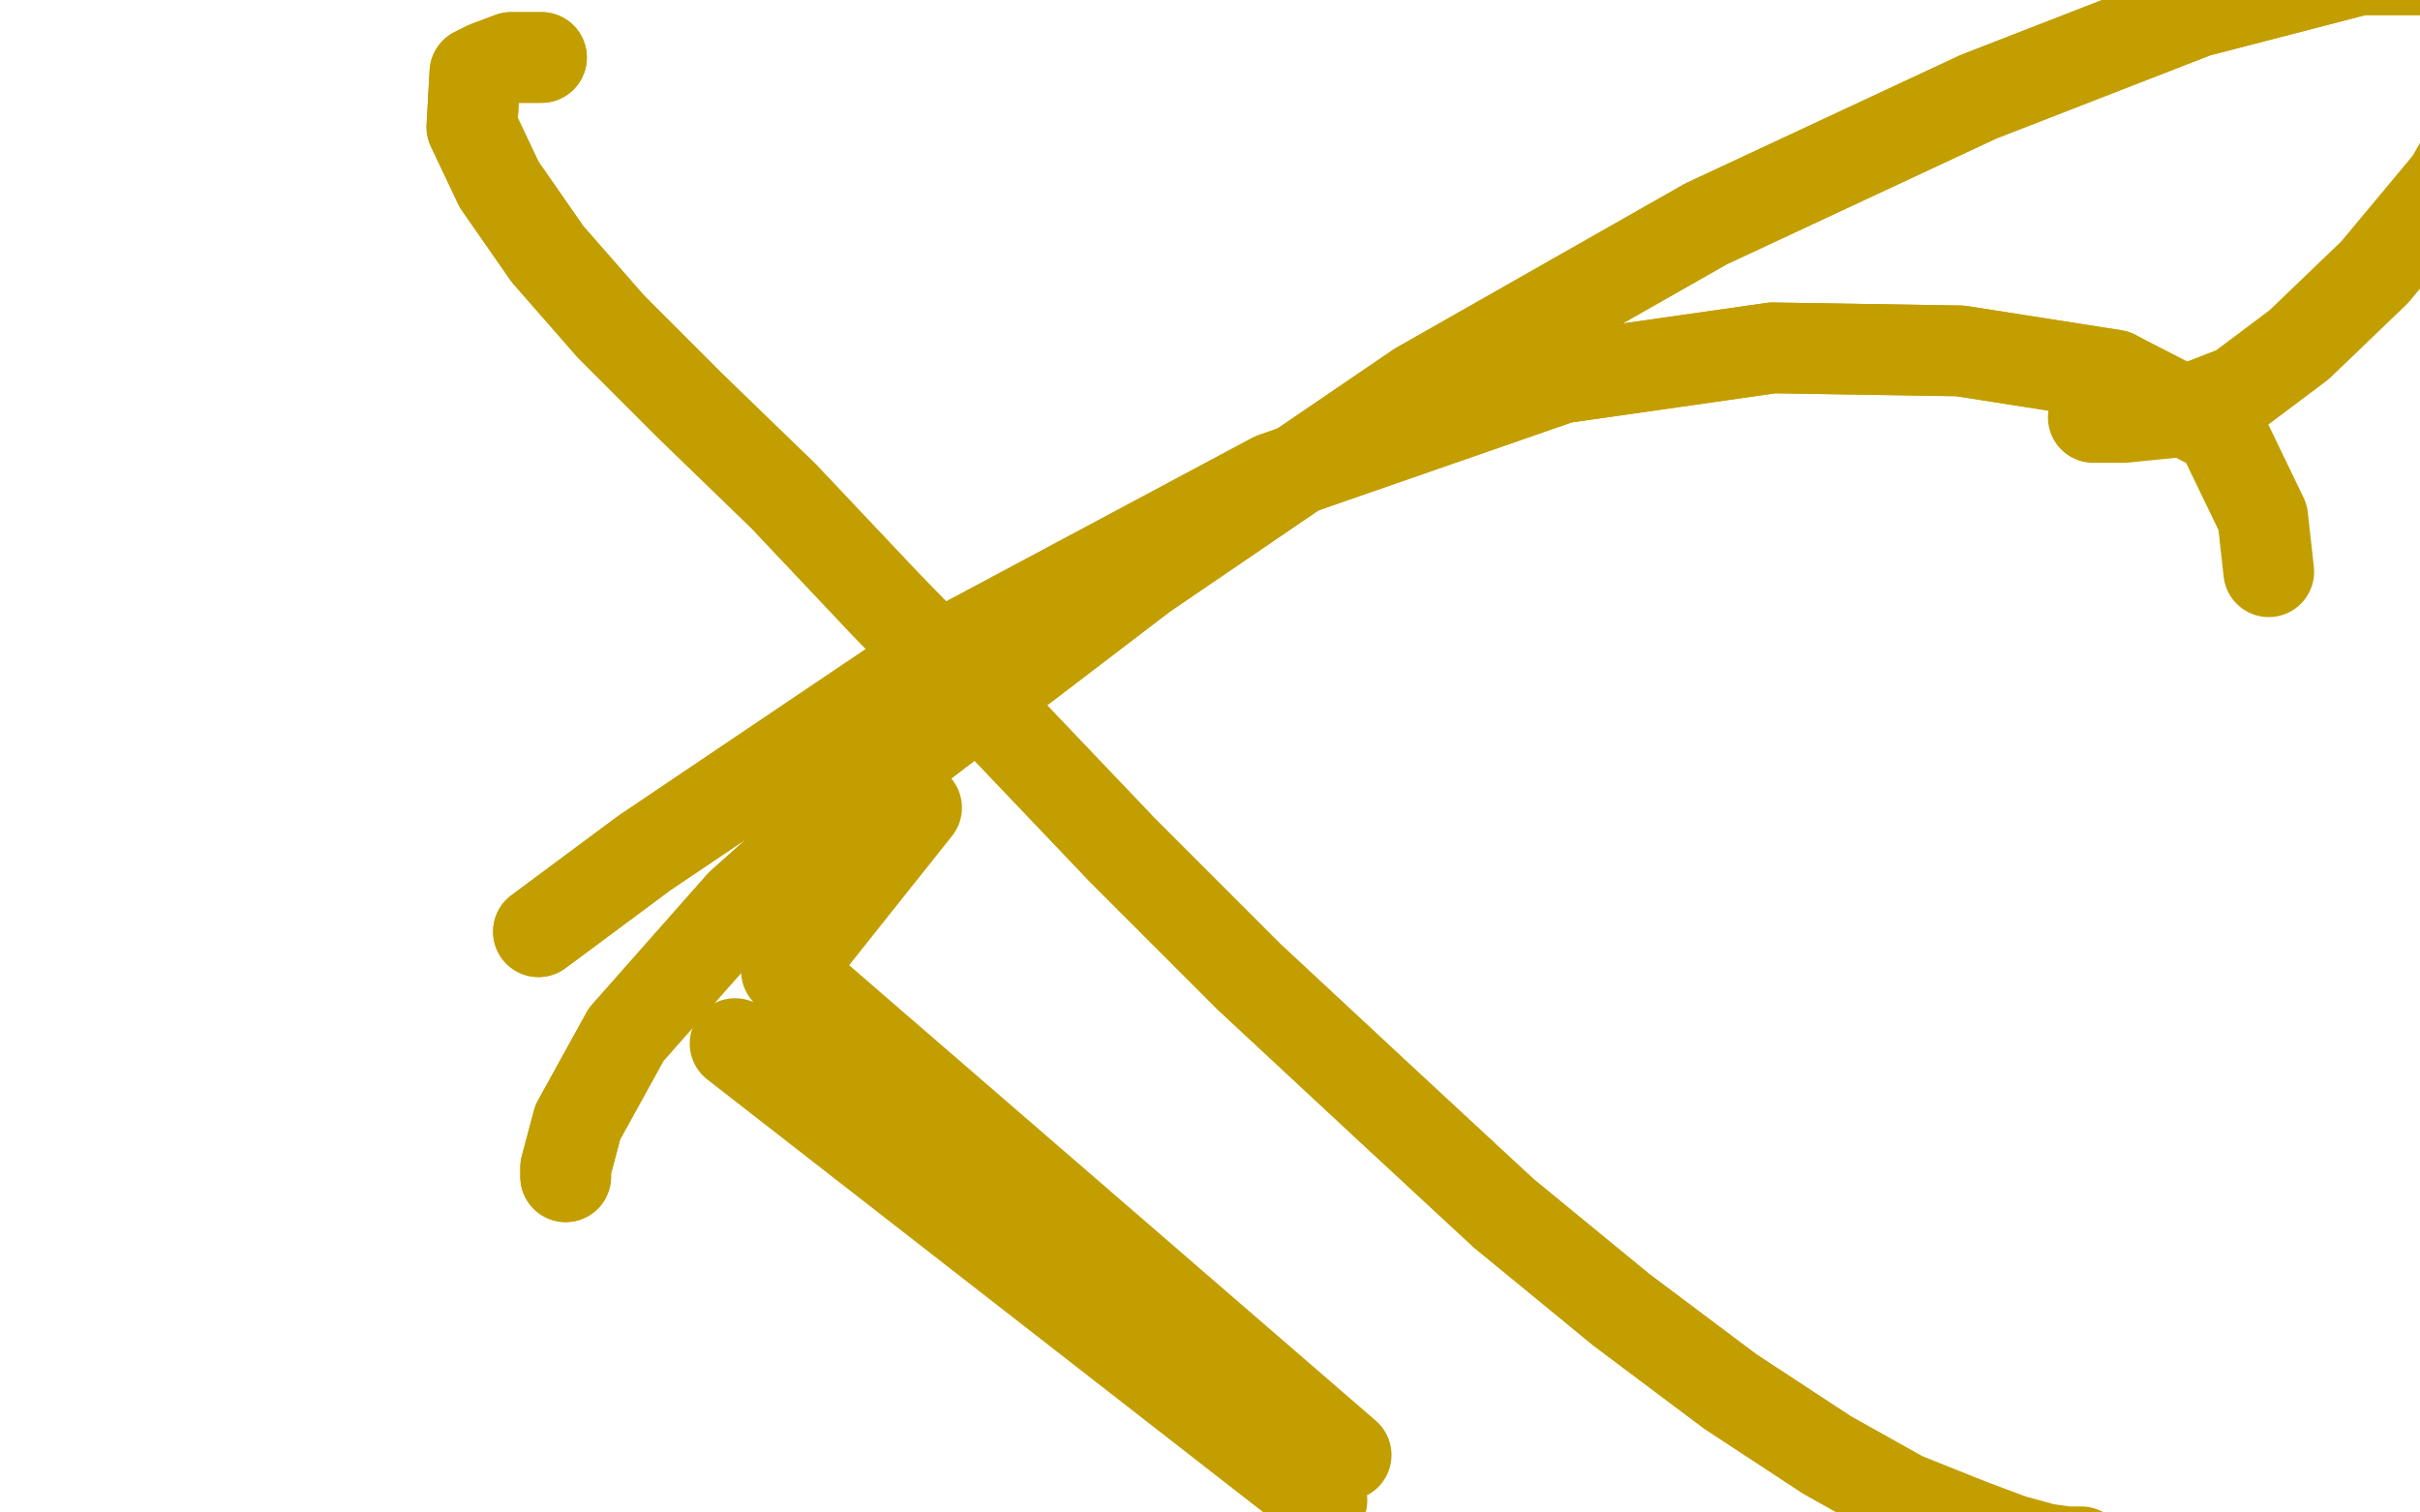
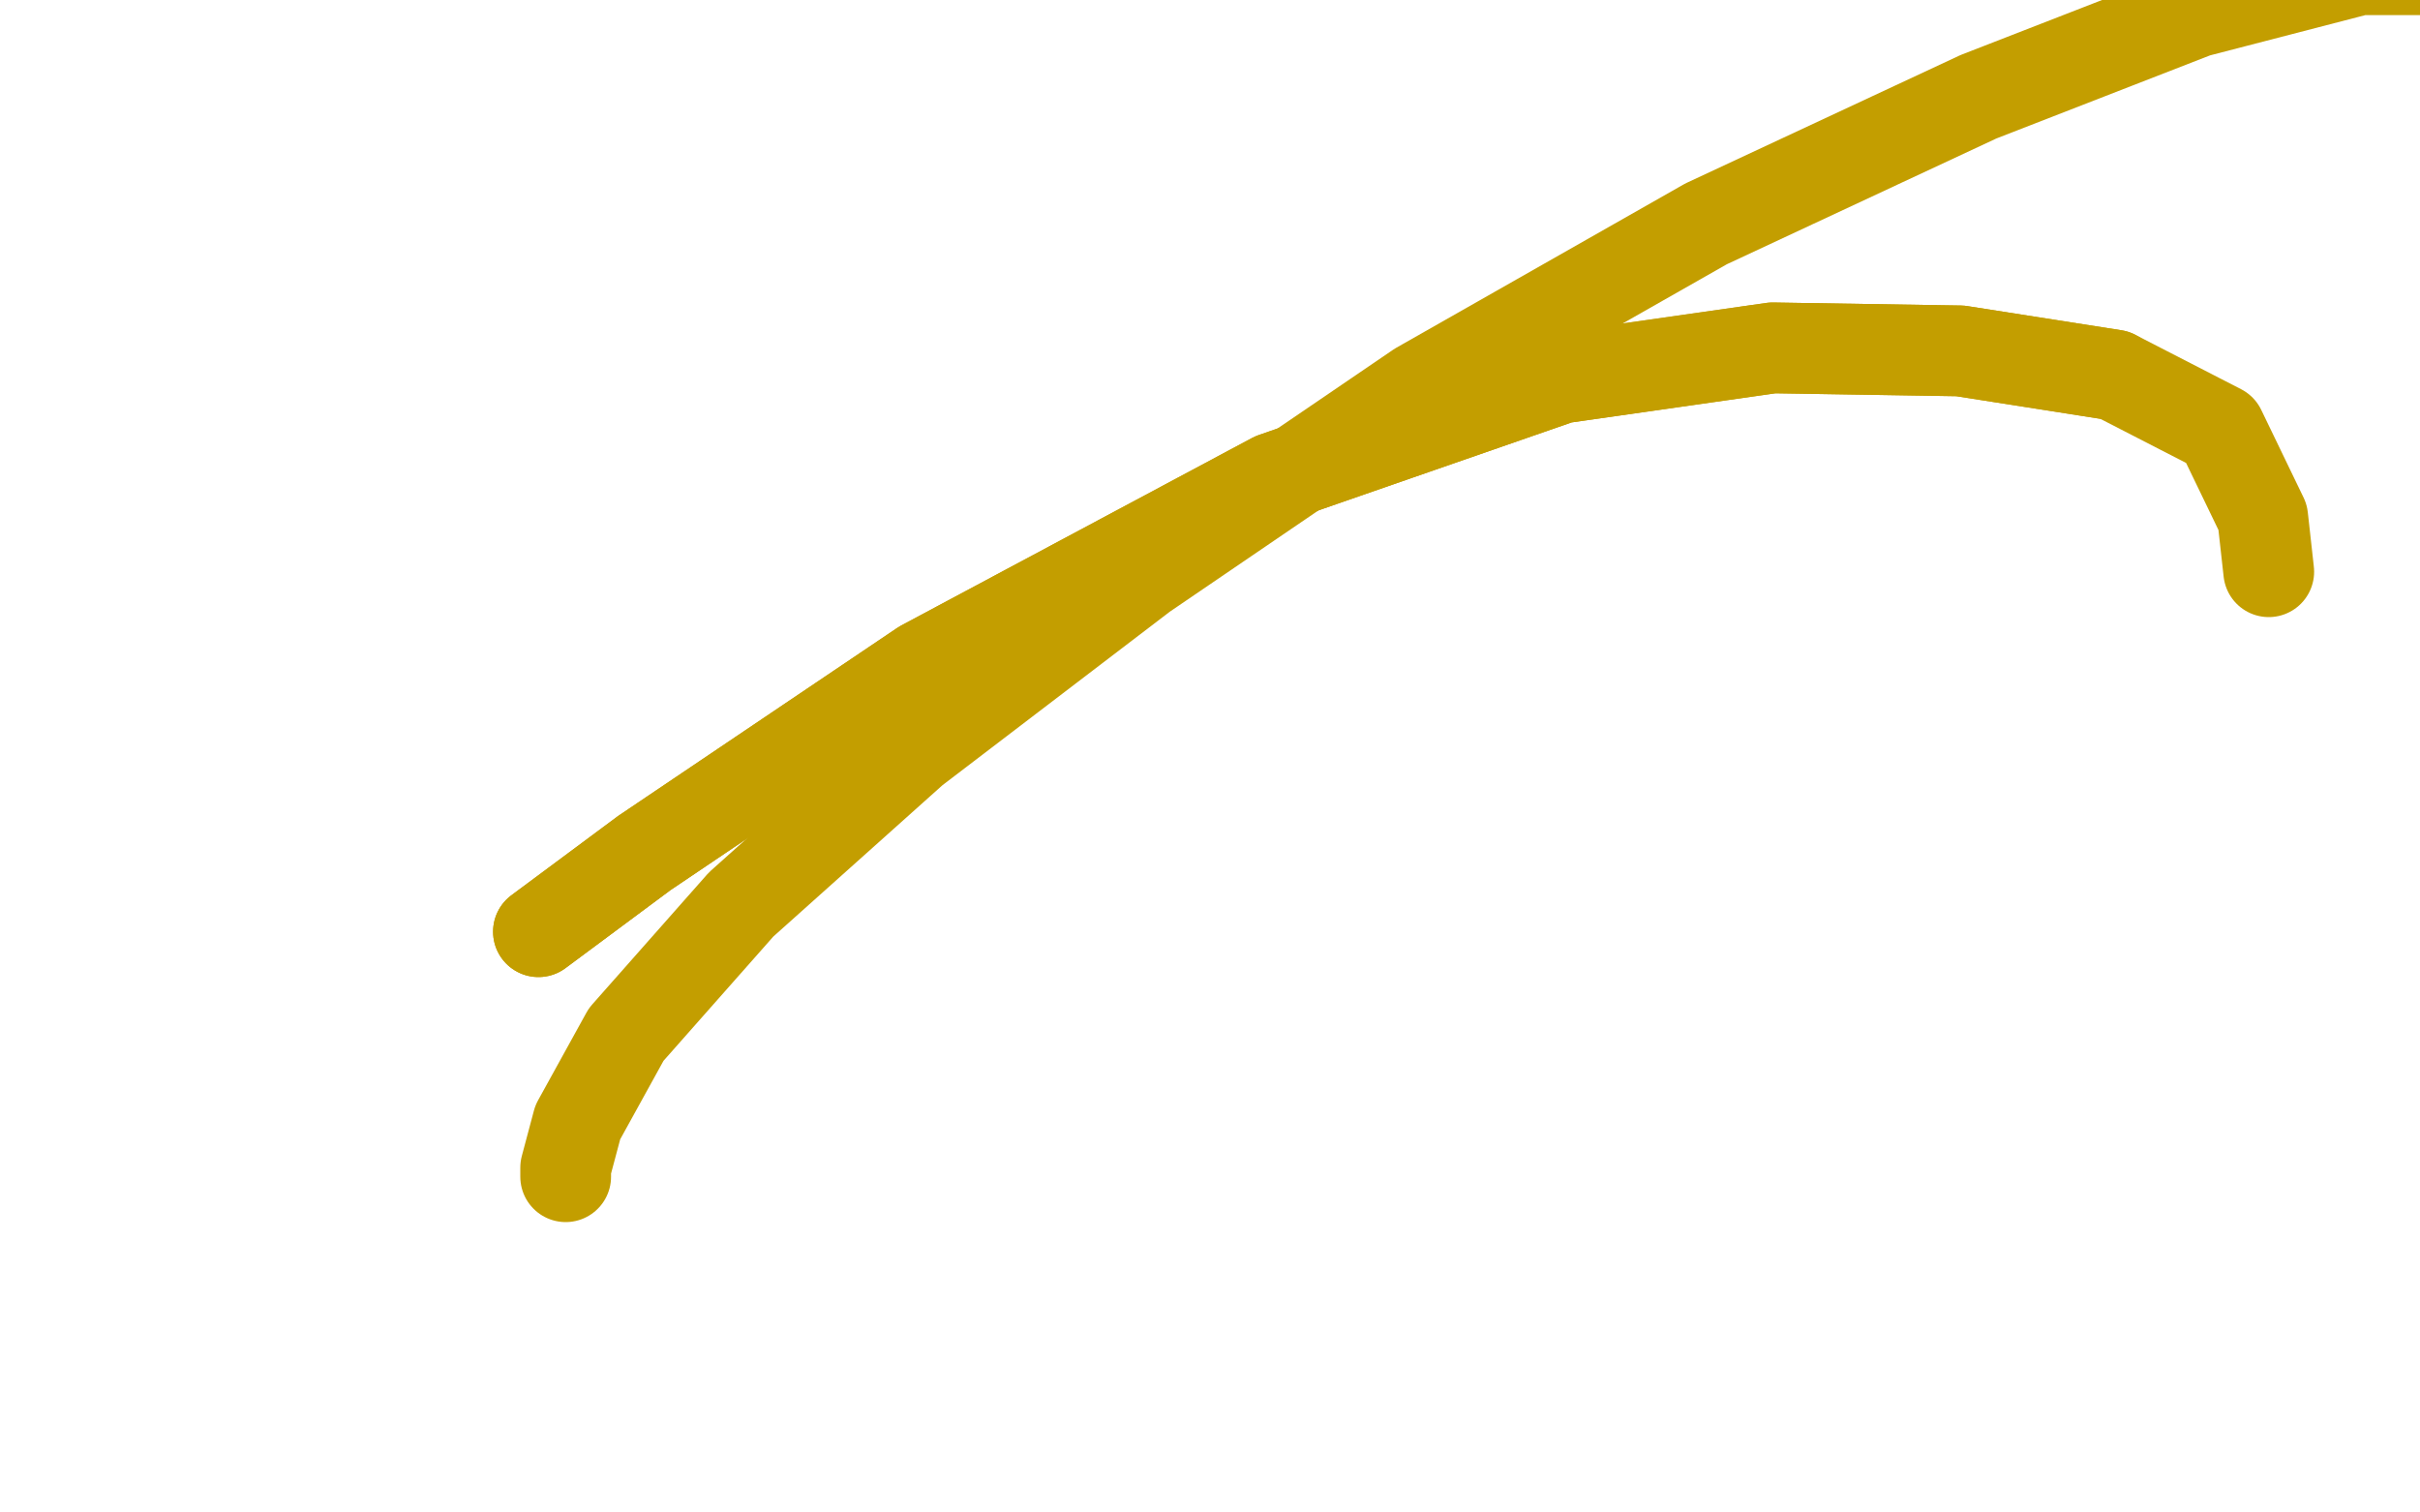
<svg xmlns="http://www.w3.org/2000/svg" width="800" height="500" version="1.1" style="stroke-antialiasing: false">
  <desc>This SVG has been created on https://colorillo.com/</desc>
-   <rect x="0" y="0" width="800" height="500" style="fill: rgb(255,255,255); stroke-width:0" />
-   <polyline points="303,267 260,321 260,321 445,481 445,481 243,345 243,345 437,496 437,496" style="fill: none; stroke: #c39e00; stroke-width: 30; stroke-linejoin: round; stroke-linecap: round; stroke-antialiasing: false; stroke-antialias: 0; opacity: 1.0" />
-   <polyline points="179,19 175,19 175,19 169,19 169,19 161,22 161,22 157,24 157,24 156,42 156,42 165,61 165,61 181,84 181,84 202,108 228,134 259,164 293,200 331,239 371,281 413,323 456,363 497,401 536,433 572,460 604,481 629,495 649,503" style="fill: none; stroke: #c39e00; stroke-width: 30; stroke-linejoin: round; stroke-linecap: round; stroke-antialiasing: false; stroke-antialias: 0; opacity: 1.0" />
-   <polyline points="179,19 175,19 175,19 169,19 169,19 161,22 161,22 157,24 157,24 156,42 156,42 165,61 165,61 181,84 202,108 228,134 259,164 293,200 331,239 371,281 413,323 456,363 497,401 536,433 572,460 604,481 629,495 649,503 665,509 676,512 683,513 687,513 688,513 688,513" style="fill: none; stroke: #c39e00; stroke-width: 30; stroke-linejoin: round; stroke-linecap: round; stroke-antialiasing: false; stroke-antialias: 0; opacity: 1.0" />
  <polyline points="187,389 187,386 187,386 191,371 191,371 207,342 207,342 245,299 245,299 302,248 302,248 378,190 378,190 469,128 469,128 564,74 654,32 726,4 780,-10 814,-10 830,4 827,30" style="fill: none; stroke: #c39e00; stroke-width: 30; stroke-linejoin: round; stroke-linecap: round; stroke-antialiasing: false; stroke-antialias: 0; opacity: 1.0" />
-   <polyline points="187,389 187,386 187,386 191,371 191,371 207,342 207,342 245,299 245,299 302,248 302,248 378,190 378,190 469,128 564,74 654,32 726,4 780,-10 814,-10 830,4 827,30 810,60 785,90 760,114 740,129 722,136 702,138 692,138" style="fill: none; stroke: #c39e00; stroke-width: 30; stroke-linejoin: round; stroke-linecap: round; stroke-antialiasing: false; stroke-antialias: 0; opacity: 1.0" />
  <polyline points="178,308 213,282 213,282 305,220 305,220 421,158 421,158 516,125 516,125 586,115 586,115 648,116 648,116 699,124 699,124" style="fill: none; stroke: #c39e00; stroke-width: 30; stroke-linejoin: round; stroke-linecap: round; stroke-antialiasing: false; stroke-antialias: 0; opacity: 1.0" />
  <polyline points="178,308 213,282 213,282 305,220 305,220 421,158 421,158 516,125 516,125 586,115 586,115 648,116 648,116 699,124 734,142 748,171 750,189" style="fill: none; stroke: #c39e00; stroke-width: 30; stroke-linejoin: round; stroke-linecap: round; stroke-antialiasing: false; stroke-antialias: 0; opacity: 1.0" />
</svg>